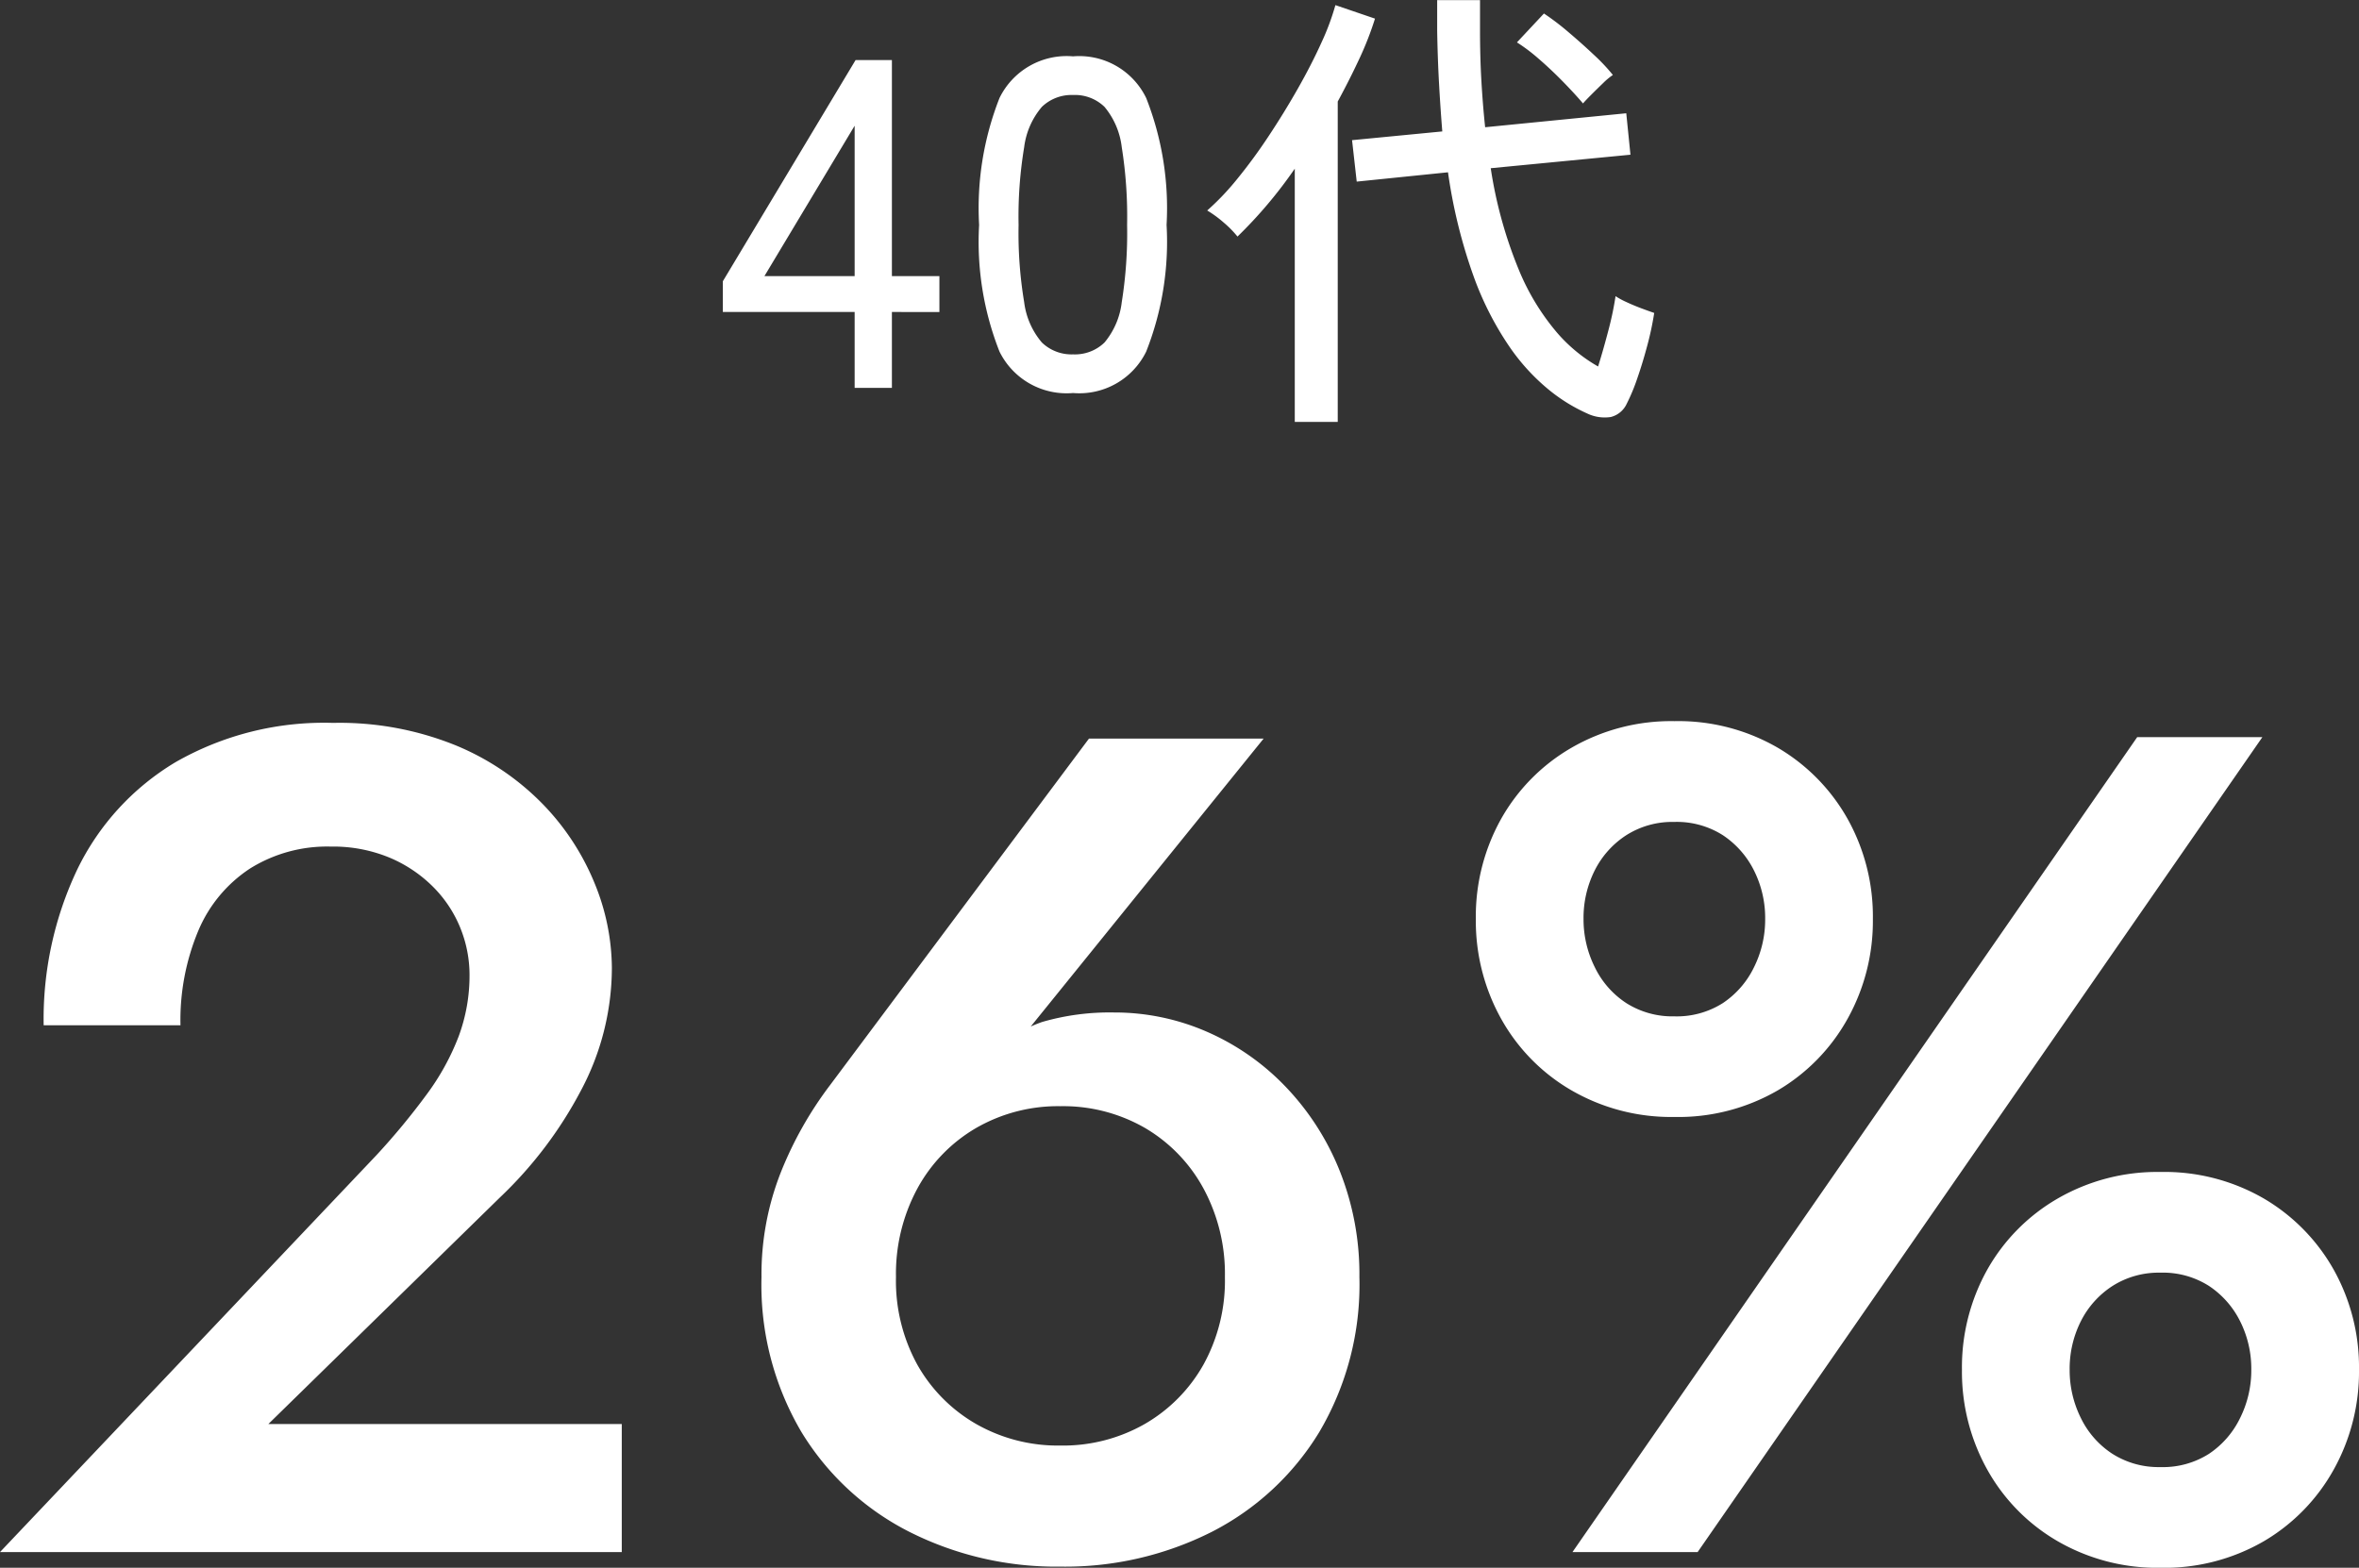
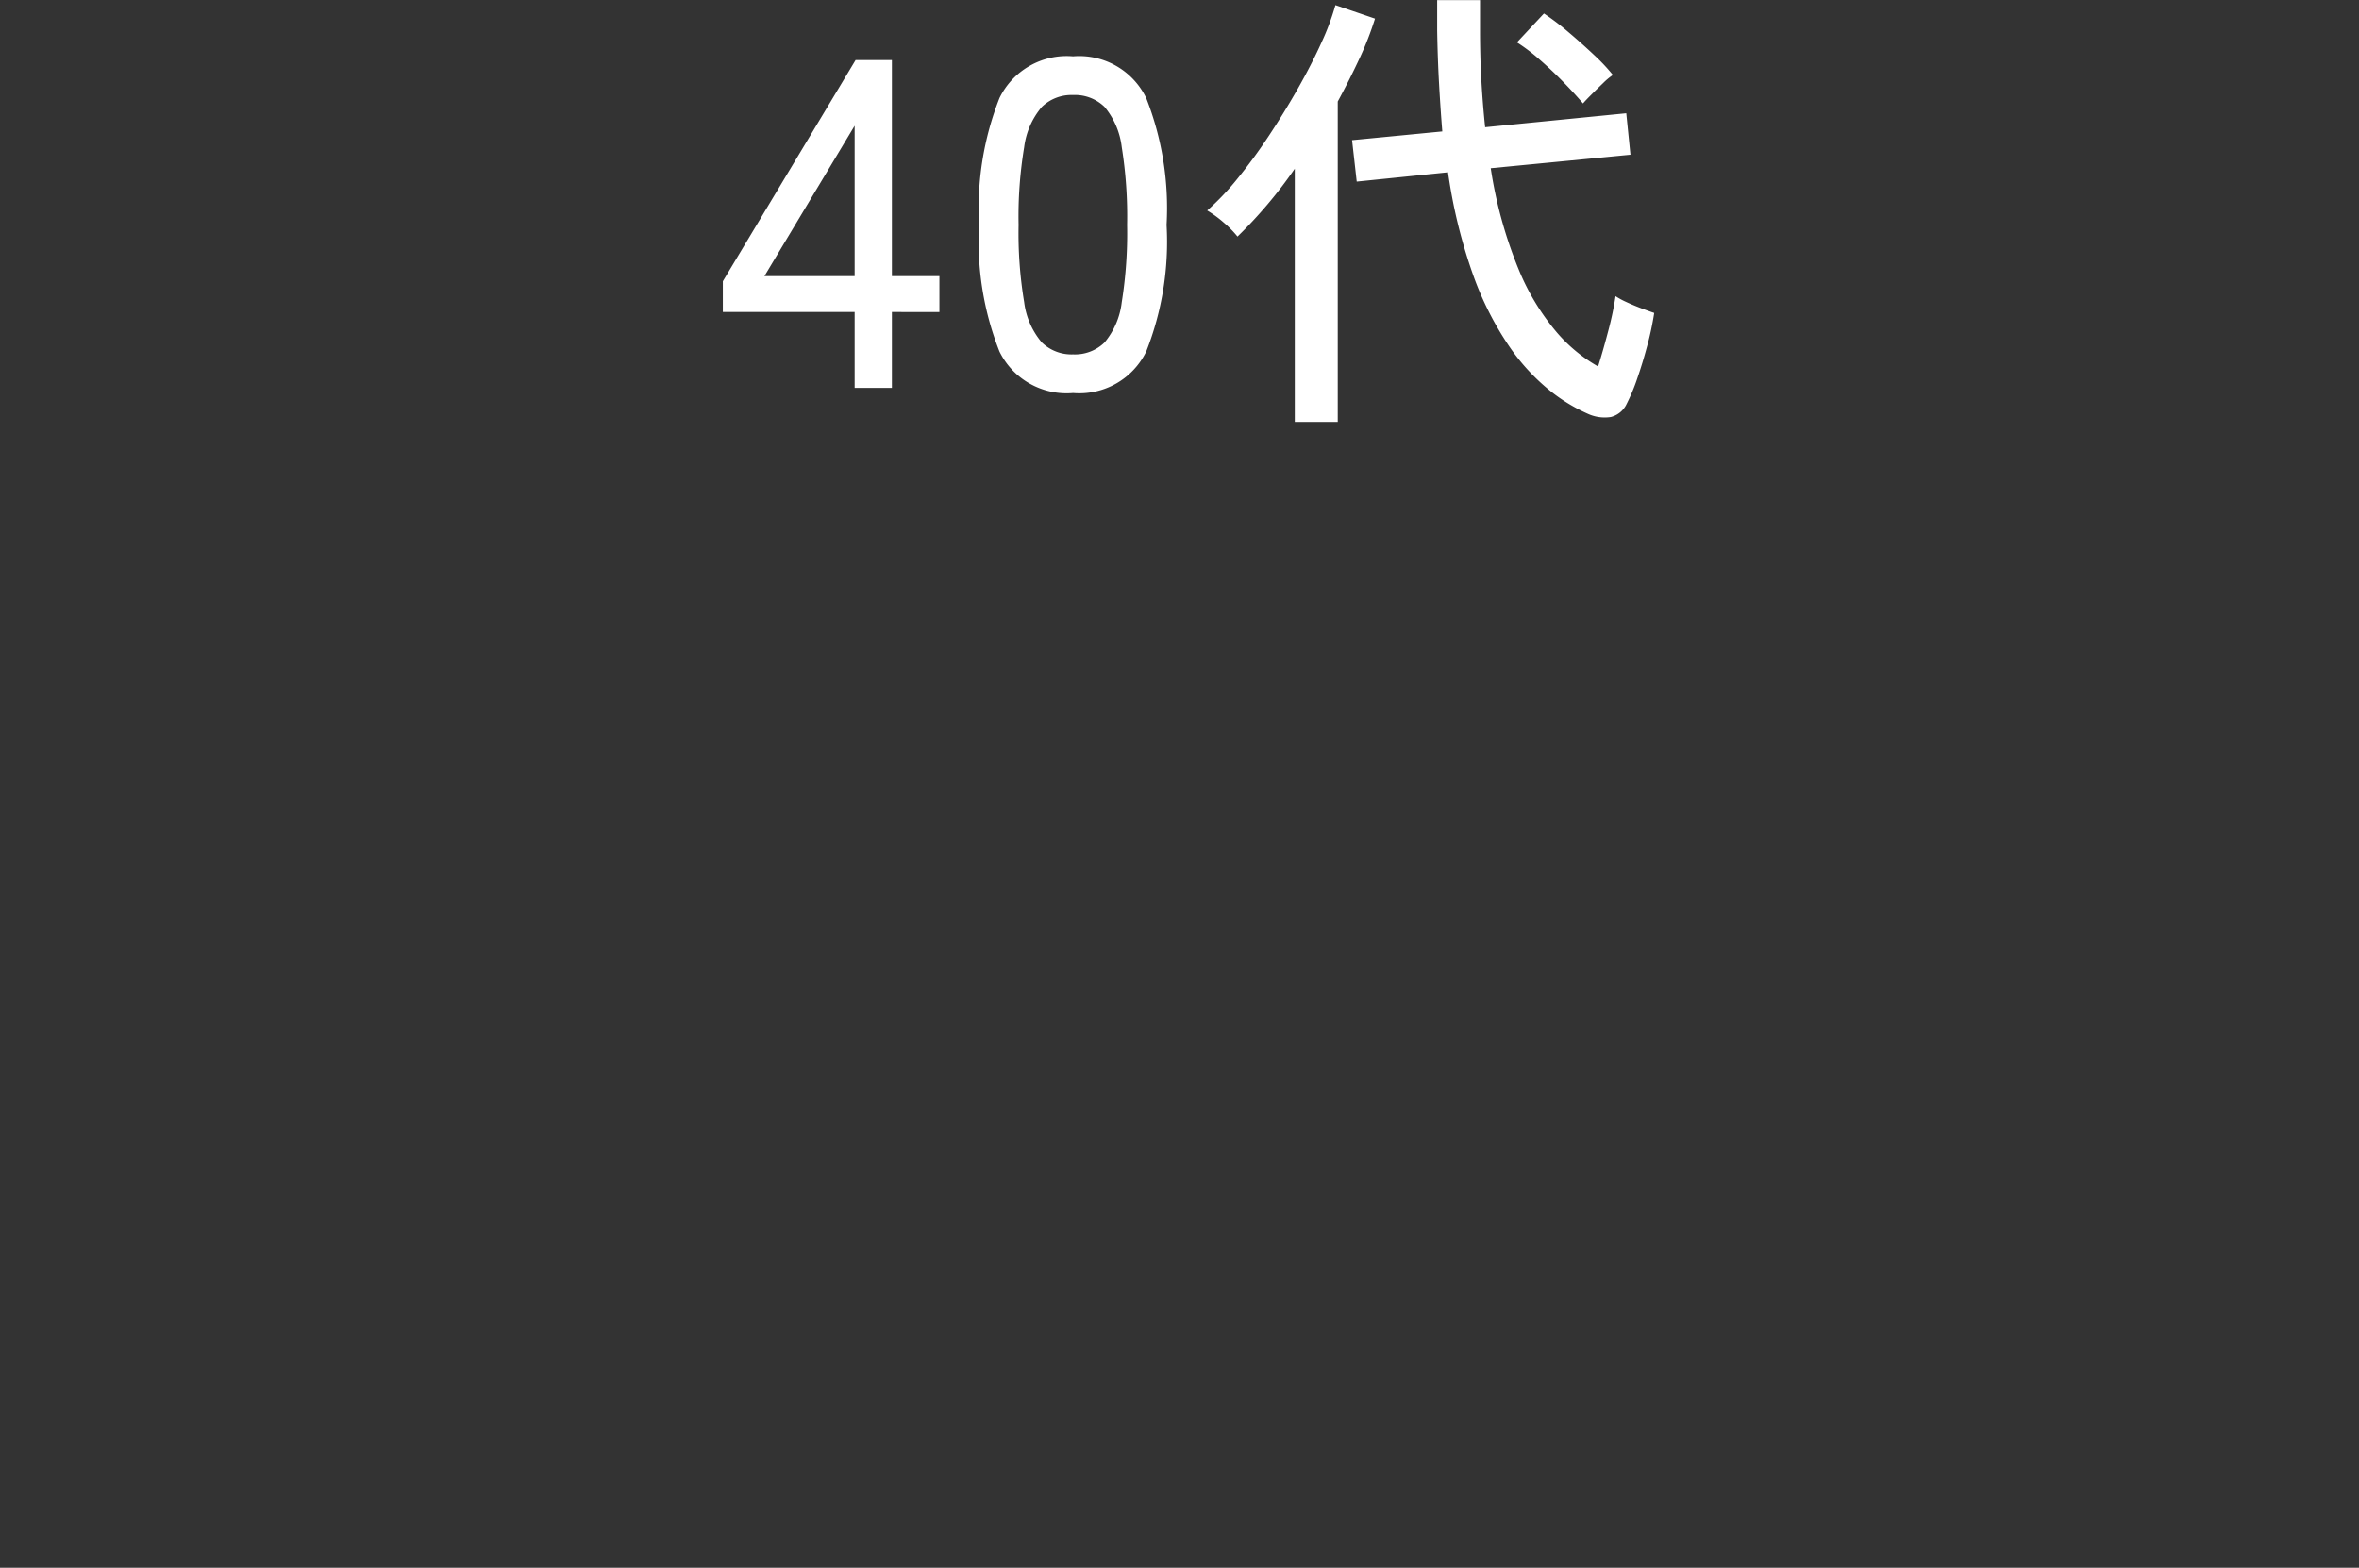
<svg xmlns="http://www.w3.org/2000/svg" width="81.04" height="53.867" viewBox="0 0 81.04 53.867">
  <rect x="0" y="0" width="81.04" height="53.867" fill="#333333" stroke="none" />
  <g id="グループ_2268" data-name="グループ 2268" transform="translate(-958.497 -1607.672)">
-     <path id="パス_39581" data-name="パス 39581" d="M.8,0H22.16V-4.4H10.02l7.95-7.78a14.114,14.114,0,0,0,2.78-3.665,8.985,8.985,0,0,0,1.07-4.235,7.756,7.756,0,0,0-.585-2.88,8.527,8.527,0,0,0-1.77-2.72,8.941,8.941,0,0,0-2.99-2.03,10.611,10.611,0,0,0-4.235-.78,10.26,10.26,0,0,0-5.41,1.35,8.722,8.722,0,0,0-3.38,3.695A11.985,11.985,0,0,0,2.3-18.1H7a7.965,7.965,0,0,1,.615-3.255,4.761,4.761,0,0,1,1.78-2.135,5,5,0,0,1,2.765-.75,5.06,5.06,0,0,1,2.035.385,4.672,4.672,0,0,1,1.5,1.015,4.257,4.257,0,0,1,.925,1.41,4.3,4.3,0,0,1,.31,1.6,6,6,0,0,1-.375,2.115,8.392,8.392,0,0,1-1.1,1.995,23.92,23.92,0,0,1-1.72,2.08ZM31.58-9.45a6.167,6.167,0,0,1,.74-3.05,5.373,5.373,0,0,1,2.02-2.075,5.638,5.638,0,0,1,2.89-.745,5.631,5.631,0,0,1,2.9.745A5.384,5.384,0,0,1,42.14-12.5a6.167,6.167,0,0,1,.74,3.05,5.971,5.971,0,0,1-.74,3.015A5.417,5.417,0,0,1,40.125-4.4a5.661,5.661,0,0,1-2.9.74,5.668,5.668,0,0,1-2.89-.74,5.406,5.406,0,0,1-2.02-2.035A5.971,5.971,0,0,1,31.58-9.45Zm6.63-18.5-8.89,11.9a12.78,12.78,0,0,0-1.695,3,9.553,9.553,0,0,0-.665,3.6,9.956,9.956,0,0,0,1.375,5.33A9.215,9.215,0,0,0,32.04-.695,11.2,11.2,0,0,0,37.23.5a11.179,11.179,0,0,0,5.2-1.195,9.24,9.24,0,0,0,3.69-3.425A9.956,9.956,0,0,0,47.5-9.45a9.581,9.581,0,0,0-.685-3.67,9,9,0,0,0-1.87-2.89,8.364,8.364,0,0,0-2.7-1.875,7.918,7.918,0,0,0-3.175-.655,8.337,8.337,0,0,0-2.465.325A4.473,4.473,0,0,0,34.63-16.85l.7-.12,8.88-10.98Zm13.29,6.2a6.9,6.9,0,0,0,.865,3.419,6.482,6.482,0,0,0,2.42,2.466,6.836,6.836,0,0,0,3.534.915,6.812,6.812,0,0,0,3.556-.915,6.526,6.526,0,0,0,2.4-2.466,6.9,6.9,0,0,0,.865-3.419,6.874,6.874,0,0,0-.865-3.435,6.559,6.559,0,0,0-2.4-2.45,6.812,6.812,0,0,0-3.556-.915,6.836,6.836,0,0,0-3.534.915,6.515,6.515,0,0,0-2.42,2.45A6.874,6.874,0,0,0,51.5-21.75Zm3.7,0a3.626,3.626,0,0,1,.385-1.672,3.092,3.092,0,0,1,1.085-1.21,2.955,2.955,0,0,1,1.647-.455,2.946,2.946,0,0,1,1.668.455,3.129,3.129,0,0,1,1.07,1.212,3.636,3.636,0,0,1,.385,1.672,3.671,3.671,0,0,1-.385,1.656,3.1,3.1,0,0,1-1.07,1.23,2.946,2.946,0,0,1-1.668.455,2.955,2.955,0,0,1-1.647-.455A3.057,3.057,0,0,1,55.585-20.1,3.678,3.678,0,0,1,55.2-21.753ZM68.2-6.26a6.9,6.9,0,0,0,.865,3.419,6.482,6.482,0,0,0,2.42,2.466A6.836,6.836,0,0,0,75.019.54a6.812,6.812,0,0,0,3.556-.915,6.526,6.526,0,0,0,2.4-2.466A6.9,6.9,0,0,0,81.84-6.26a6.874,6.874,0,0,0-.865-3.435,6.559,6.559,0,0,0-2.4-2.45,6.812,6.812,0,0,0-3.556-.915,6.836,6.836,0,0,0-3.534.915,6.515,6.515,0,0,0-2.42,2.45A6.874,6.874,0,0,0,68.2-6.26Zm3.7,0a3.626,3.626,0,0,1,.385-1.672,3.092,3.092,0,0,1,1.085-1.21A2.955,2.955,0,0,1,75.018-9.6a2.946,2.946,0,0,1,1.667.455,3.129,3.129,0,0,1,1.07,1.212,3.636,3.636,0,0,1,.385,1.672,3.671,3.671,0,0,1-.385,1.656,3.1,3.1,0,0,1-1.07,1.23,2.946,2.946,0,0,1-1.667.455,2.955,2.955,0,0,1-1.648-.455,3.057,3.057,0,0,1-1.085-1.231A3.678,3.678,0,0,1,71.9-6.263ZM74.22-28,54.82,0h4.3l19.4-28Z" transform="translate(957.697 1661)" fill="#fff" />
    <path id="パス_39582" data-name="パス 39582" d="M-27.84,0V-2.608h-4.528V-3.664l4.56-7.6h1.248V-3.84h1.632v1.232H-26.56V0Zm-3.1-3.84h3.1V-9.008ZM-20.336.176a2.57,2.57,0,0,1-2.528-1.424,10.263,10.263,0,0,1-.7-4.352,10.321,10.321,0,0,1,.7-4.36,2.568,2.568,0,0,1,2.528-1.432A2.555,2.555,0,0,1-17.824-9.96a10.321,10.321,0,0,1,.7,4.36,10.263,10.263,0,0,1-.7,4.352A2.557,2.557,0,0,1-20.336.176Zm0-1.328a1.46,1.46,0,0,0,1.08-.408,2.64,2.64,0,0,0,.592-1.384A15.036,15.036,0,0,0-18.48-5.6a15.155,15.155,0,0,0-.184-2.672,2.64,2.64,0,0,0-.592-1.384,1.46,1.46,0,0,0-1.08-.408,1.466,1.466,0,0,0-1.072.408,2.639,2.639,0,0,0-.608,1.384A14.536,14.536,0,0,0-22.208-5.6a14.422,14.422,0,0,0,.192,2.656,2.639,2.639,0,0,0,.608,1.384A1.466,1.466,0,0,0-20.336-1.152ZM-2.672.88a5.86,5.86,0,0,1-1.3-.8,7.1,7.1,0,0,1-1.376-1.5A10.74,10.74,0,0,1-6.584-3.856a18.014,18.014,0,0,1-.872-3.552l-3.136.32-.16-1.424,3.1-.3q-.064-.784-.112-1.648t-.064-1.808v-1.056h1.472v1.04q0,.928.048,1.752t.128,1.576l4.848-.48.144,1.424-4.8.464A15.026,15.026,0,0,0-5.032-4.08,8.063,8.063,0,0,0-3.712-1.9,5.366,5.366,0,0,0-2.3-.736q.176-.56.36-1.264A10.8,10.8,0,0,0-1.7-3.152a2.535,2.535,0,0,0,.368.2q.256.12.536.224t.424.152a10.5,10.5,0,0,1-.24,1.128q-.16.6-.344,1.128a6.538,6.538,0,0,1-.36.864A.821.821,0,0,1-1.864,1,1.388,1.388,0,0,1-2.672.88Zm-10.048.288v-8.7A15.5,15.5,0,0,1-14.688-5.2a3.575,3.575,0,0,0-.472-.48,3.914,3.914,0,0,0-.568-.416A8.883,8.883,0,0,0-14.7-7.176a18.182,18.182,0,0,0,1.08-1.472q.536-.808,1.008-1.64t.808-1.576a8.523,8.523,0,0,0,.48-1.288l1.36.464a10.979,10.979,0,0,1-.544,1.392q-.336.72-.736,1.456V1.168Zm9.9-10.944q-.3-.352-.7-.76t-.816-.768a6.045,6.045,0,0,0-.752-.568l.928-.992a8.62,8.62,0,0,1,.832.632q.464.392.888.792a6.414,6.414,0,0,1,.648.688,2.282,2.282,0,0,0-.336.28q-.208.2-.408.4T-2.816-9.776Z" transform="translate(1015.697 1621)" fill="#fff" />
  </g>
</svg>